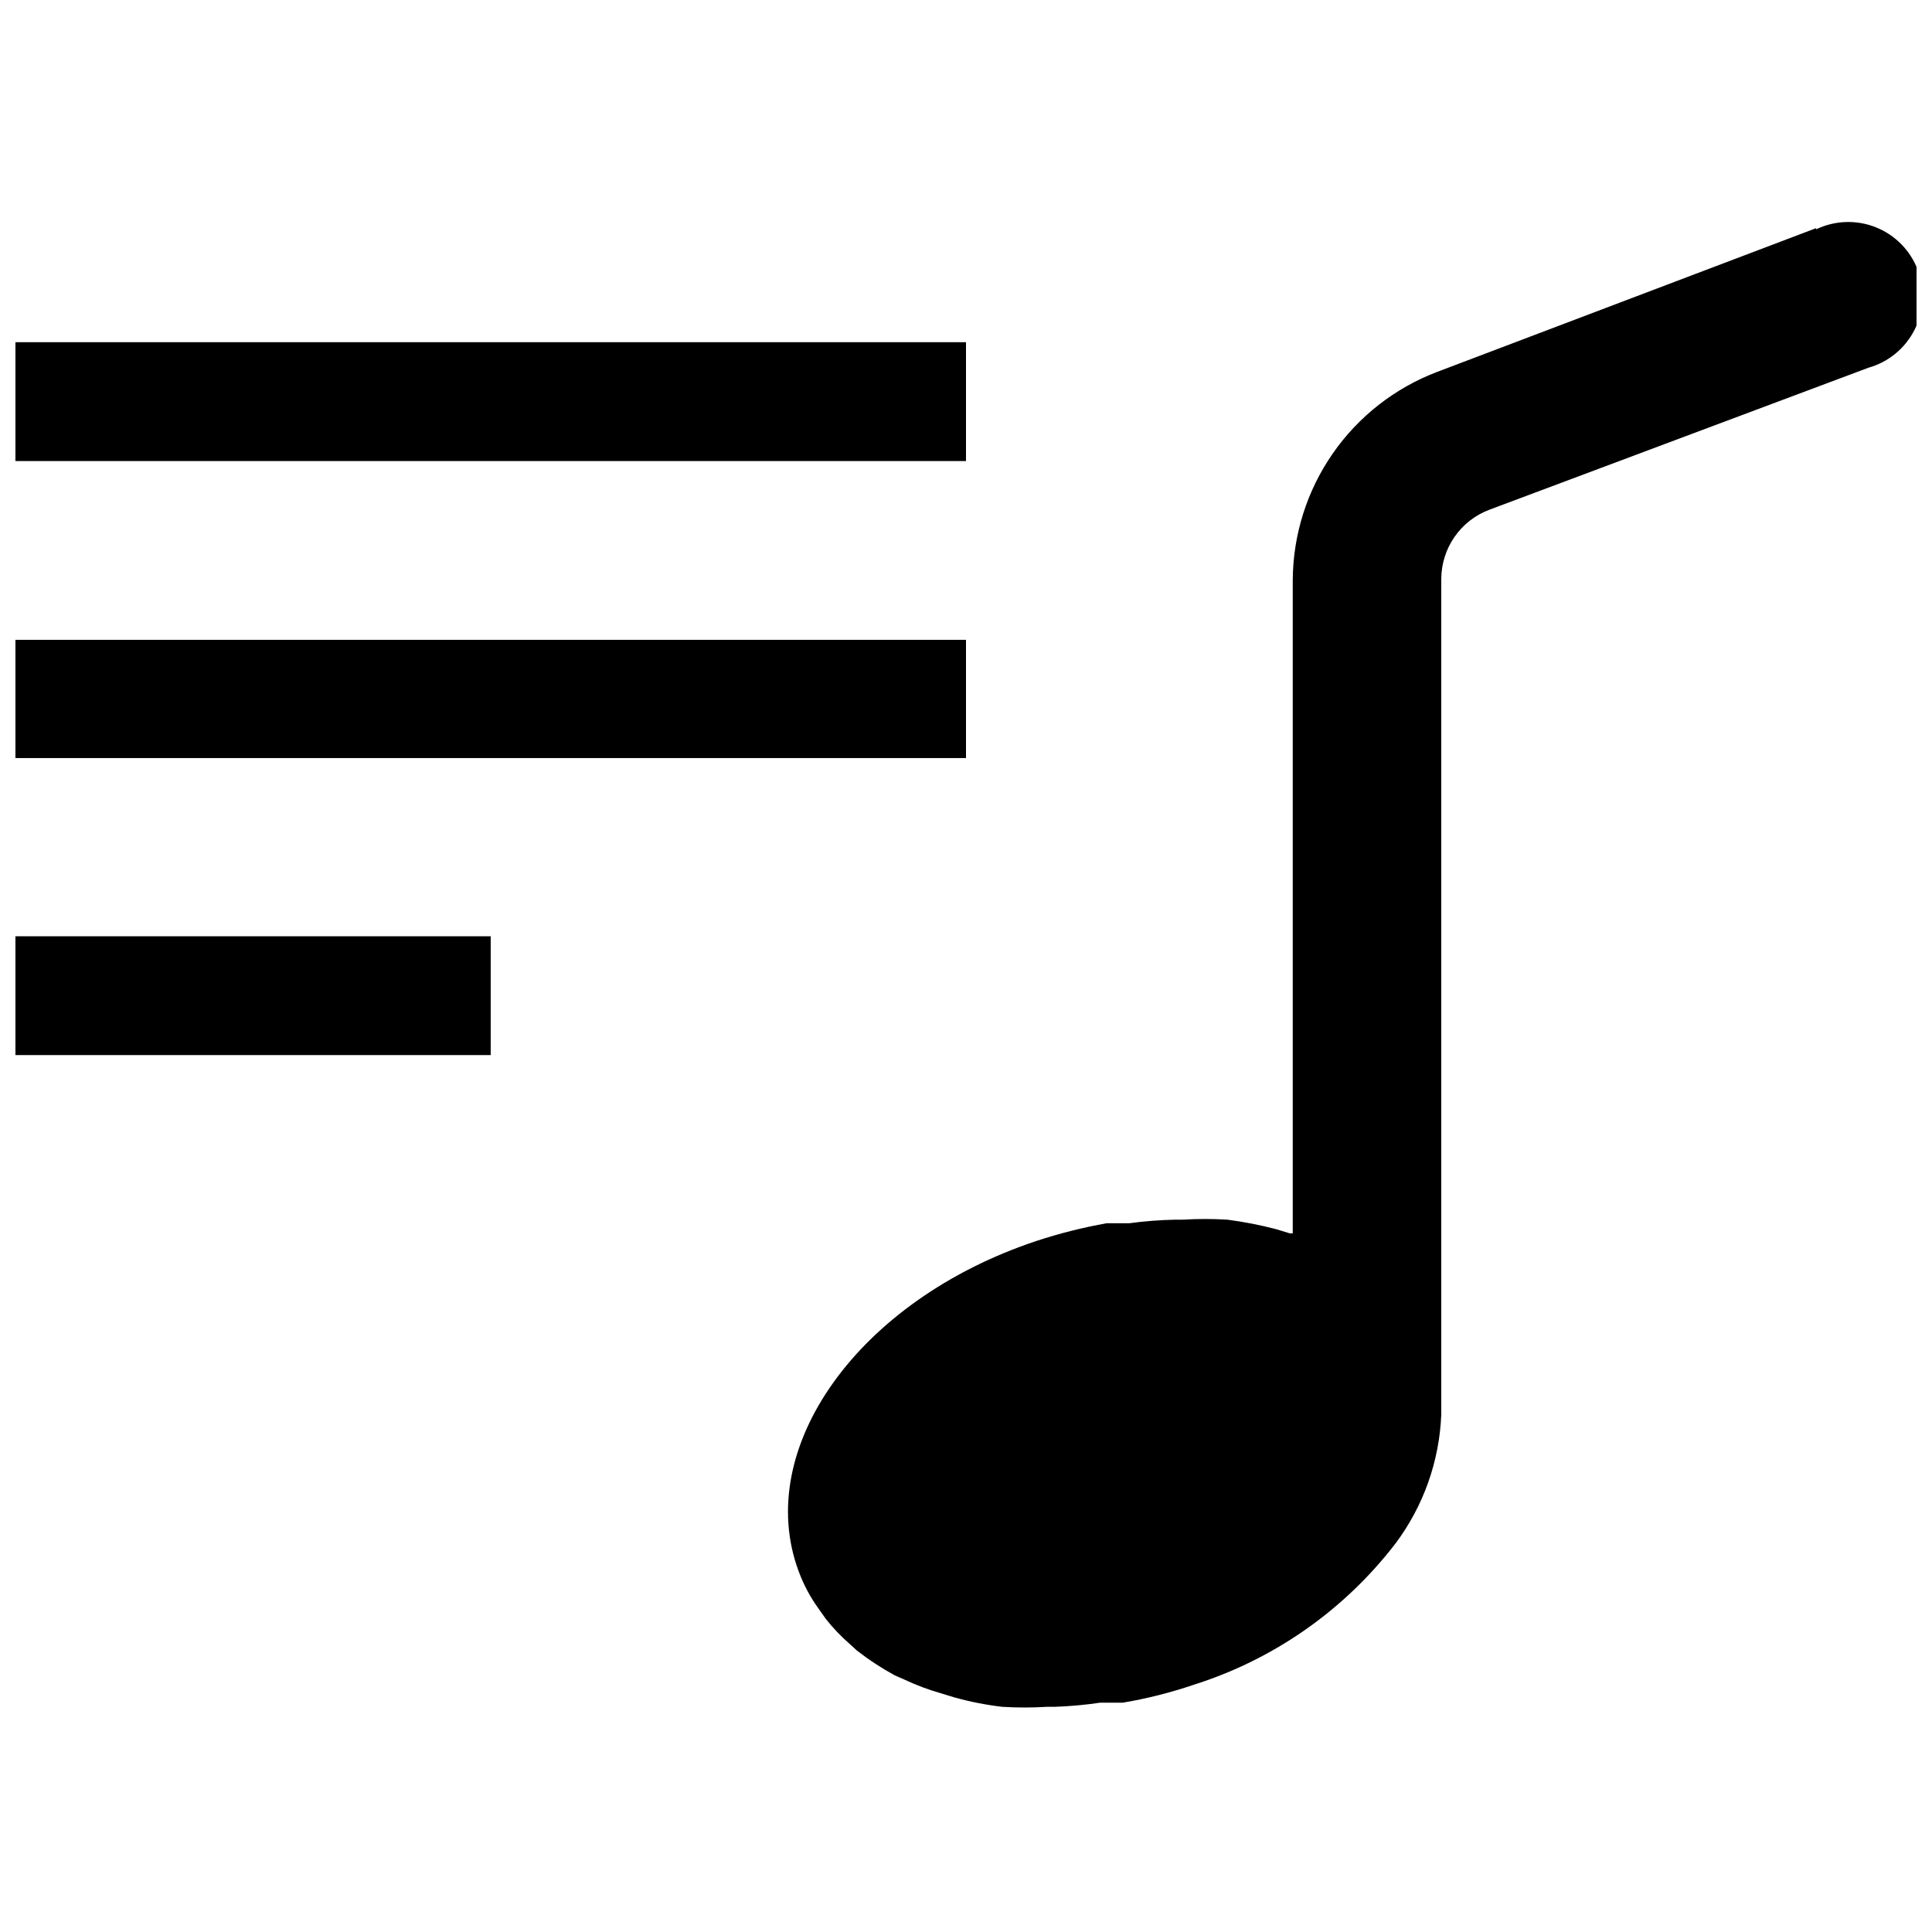
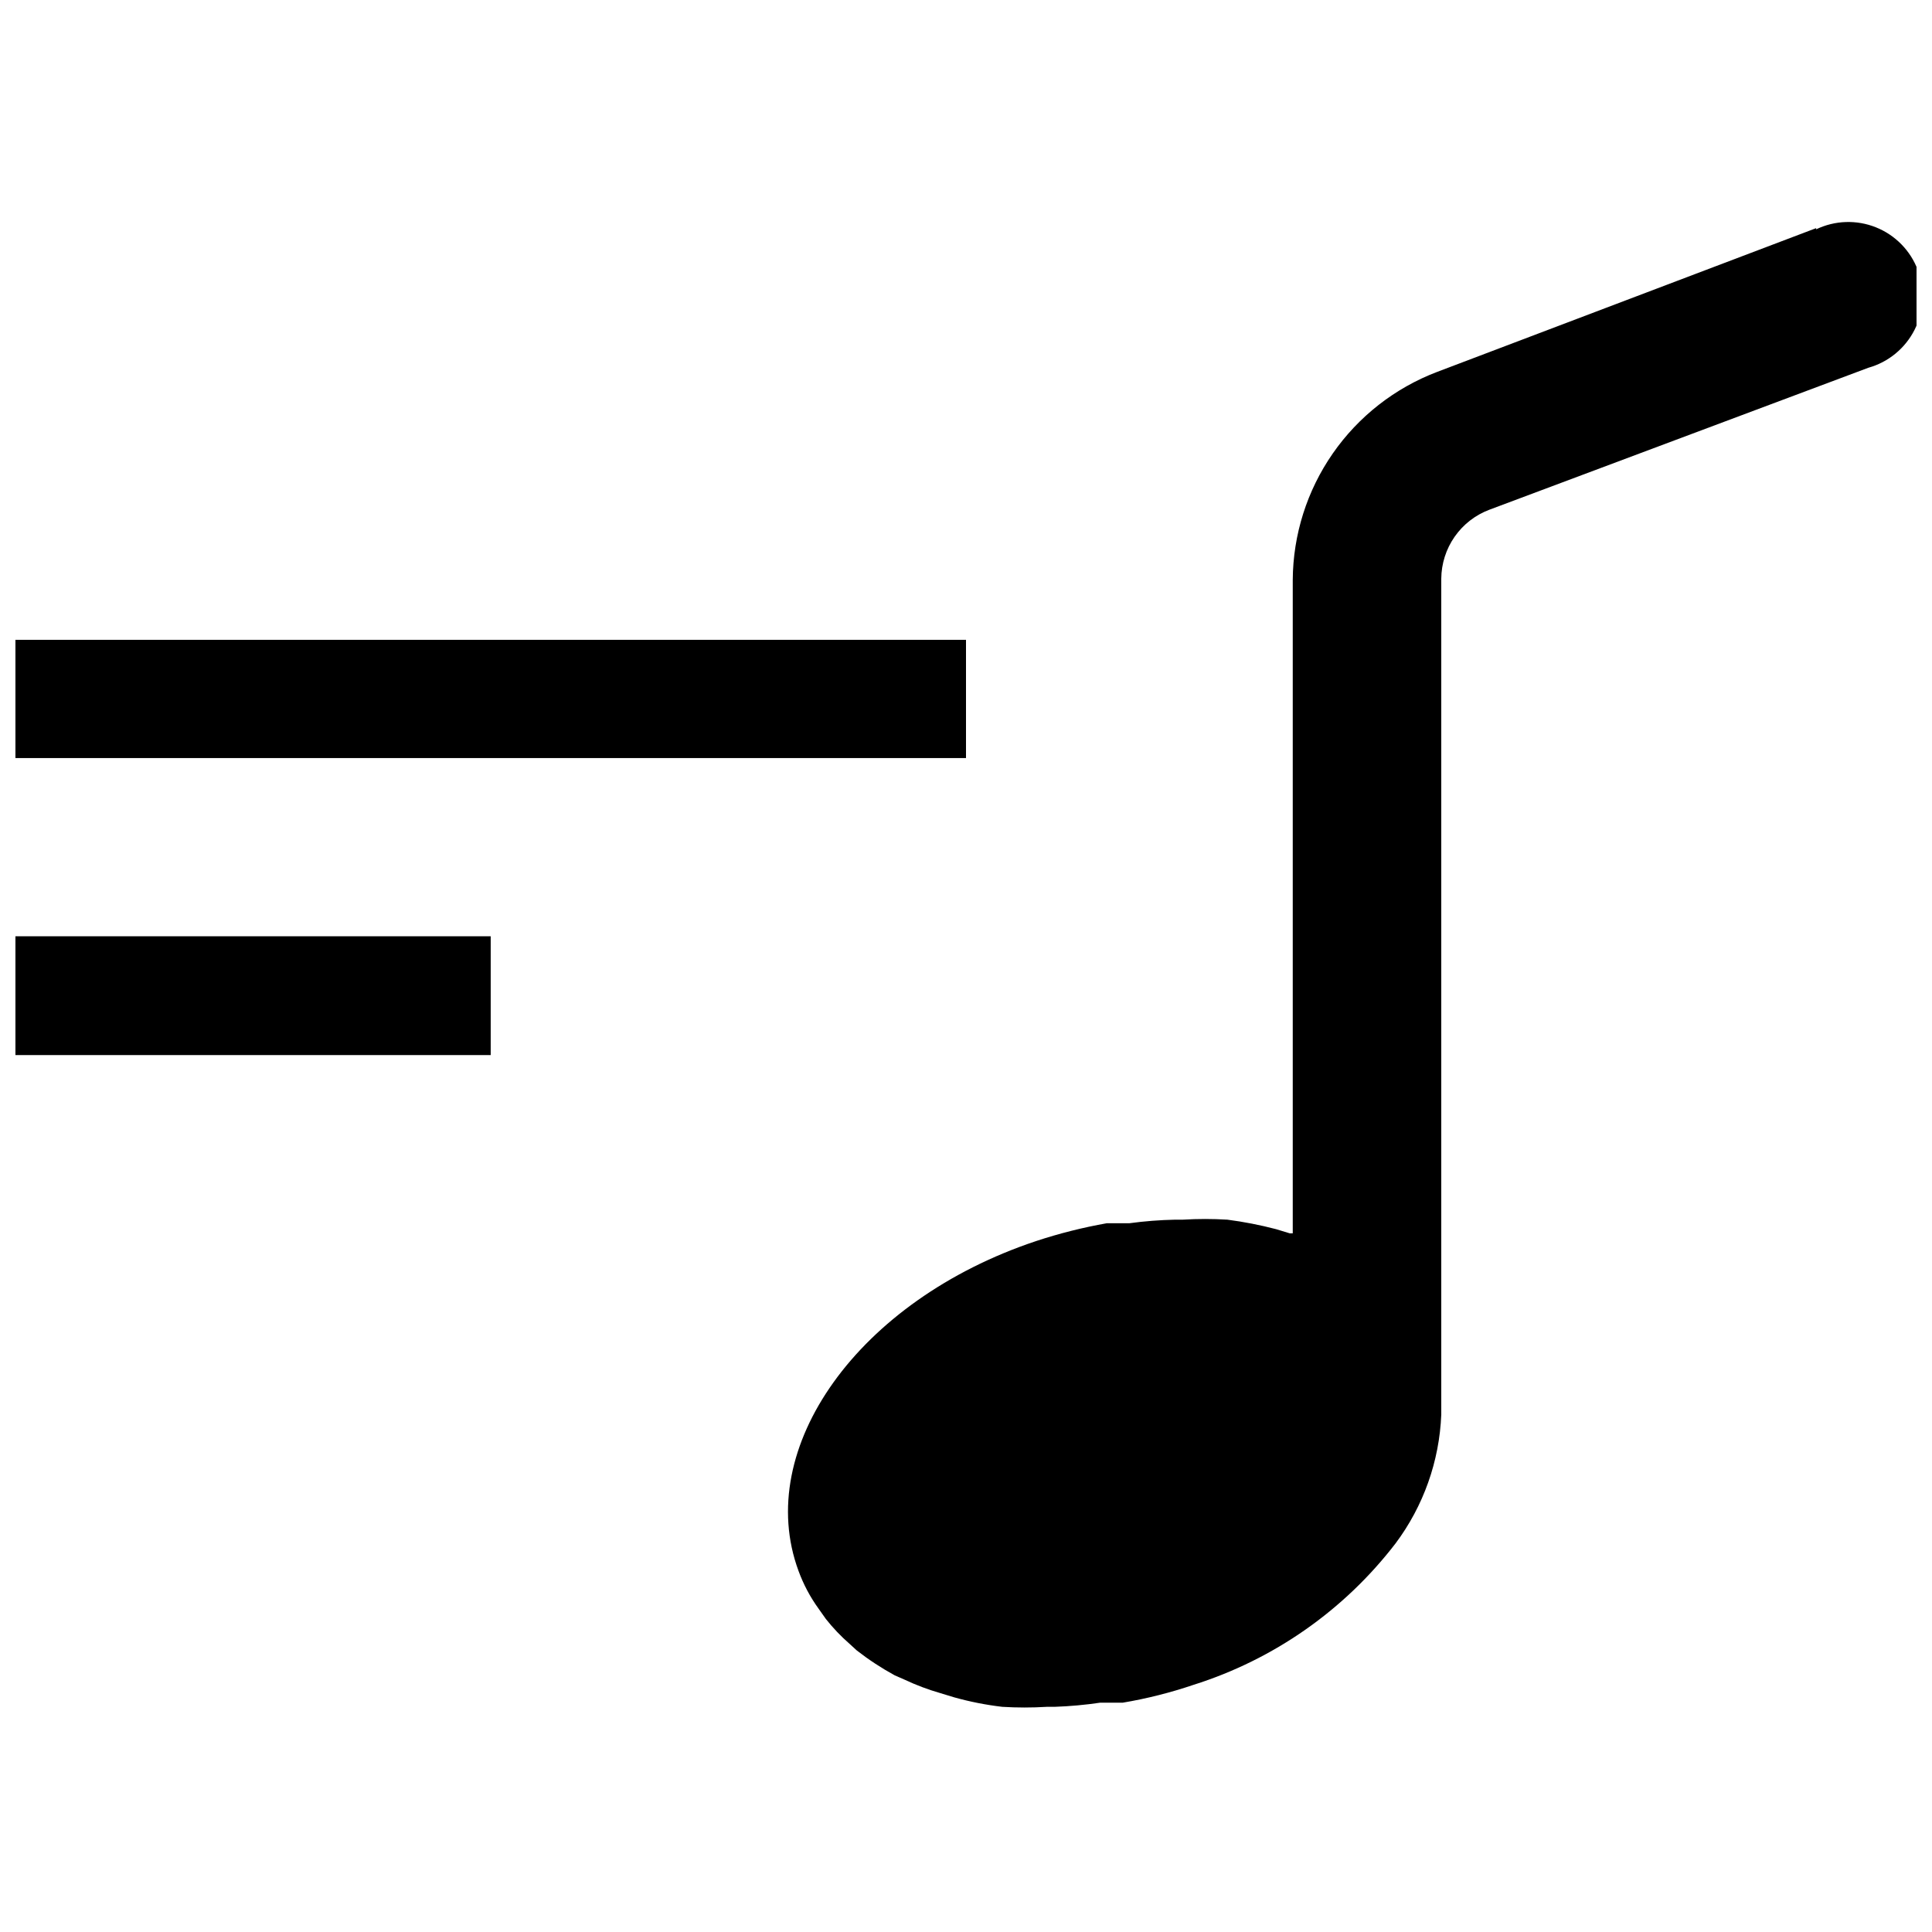
<svg xmlns="http://www.w3.org/2000/svg" width="800px" height="800px" version="1.1" viewBox="144 144 512 512">
  <defs>
    <clipPath id="d">
      <path d="m352 202h299.9v395h-299.9z" />
    </clipPath>
    <clipPath id="c">
      <path d="m148.09 392h126.91v32h-126.91z" />
    </clipPath>
    <clipPath id="b">
      <path d="m148.09 313h251.91v32h-251.91z" />
    </clipPath>
    <clipPath id="a">
-       <path d="m148.09 234h251.91v33h-251.91z" />
-     </clipPath>
+       </clipPath>
  </defs>
  <g>
    <g clip-path="url(#d)">
      <path d="m625.3 204.46-100.45 38.102c-11.188 4.254-20.832 11.793-27.66 21.629-6.828 9.832-10.52 21.504-10.598 33.477v173.18h-0.789l-3.621-1.102h0.004c-4.246-1.113-8.559-1.953-12.91-2.519-3.934-0.242-7.875-0.242-11.809 0h-2.047c-4.055 0.086-8.102 0.398-12.125 0.945h-5.984 0.004c-6.352 1.125-12.609 2.703-18.734 4.723-47.23 15.742-74.941 54.945-62.977 87.379 1.309 3.59 3.109 6.981 5.352 10.074l1.891 2.676v0.004c1.891 2.391 4 4.606 6.297 6.609l1.891 1.73v0.004c3.172 2.473 6.543 4.684 10.074 6.613l2.519 1.102c3.098 1.465 6.309 2.676 9.605 3.621l3.621 1.102c4.176 1.172 8.441 2.012 12.75 2.519 3.934 0.242 7.875 0.242 11.809 0h2.047c4.059-0.141 8.105-0.508 12.121-1.102h5.984c6.363-1.074 12.625-2.652 18.734-4.727 21.262-6.707 39.949-19.789 53.531-37.469 7.406-9.898 11.633-21.812 12.121-34.164v-1.102-220.42c0.035-3.977 1.27-7.852 3.547-11.109 2.273-3.262 5.484-5.754 9.207-7.152l100.45-37.629h0.004c5.309-1.496 9.746-5.152 12.23-10.074 2.484-4.922 2.793-10.664 0.844-15.824-1.949-5.16-5.973-9.262-11.094-11.312-5.121-2.051-10.863-1.859-15.836 0.527z" />
    </g>
    <g clip-path="url(#c)">
      <path d="m148.09 392.12h125.95v31.488h-125.95z" />
    </g>
    <g clip-path="url(#b)">
      <path d="m148.09 313.56h251.91v31.332h-251.91z" />
    </g>
    <g clip-path="url(#a)">
-       <path d="m148.09 234.69h251.91v31.488h-251.91z" />
-     </g>
+       </g>
  </g>
</svg>